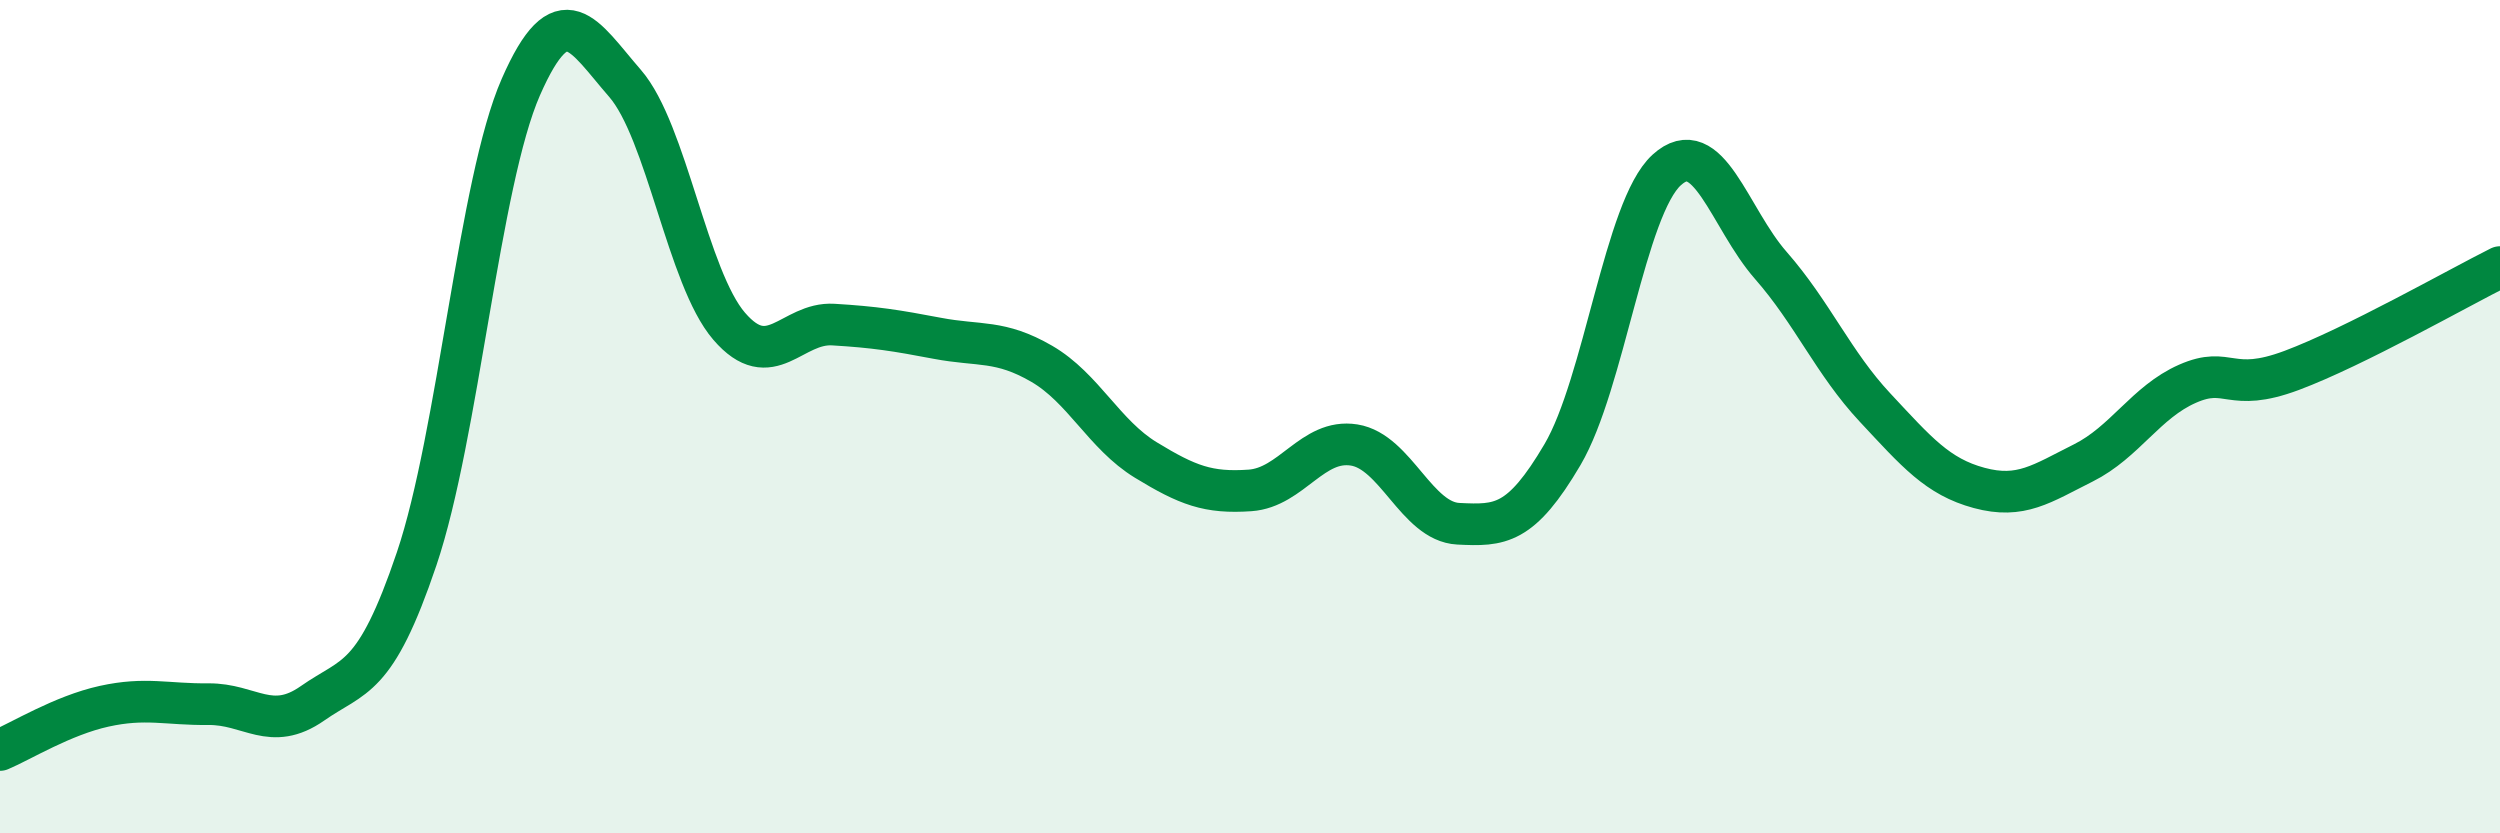
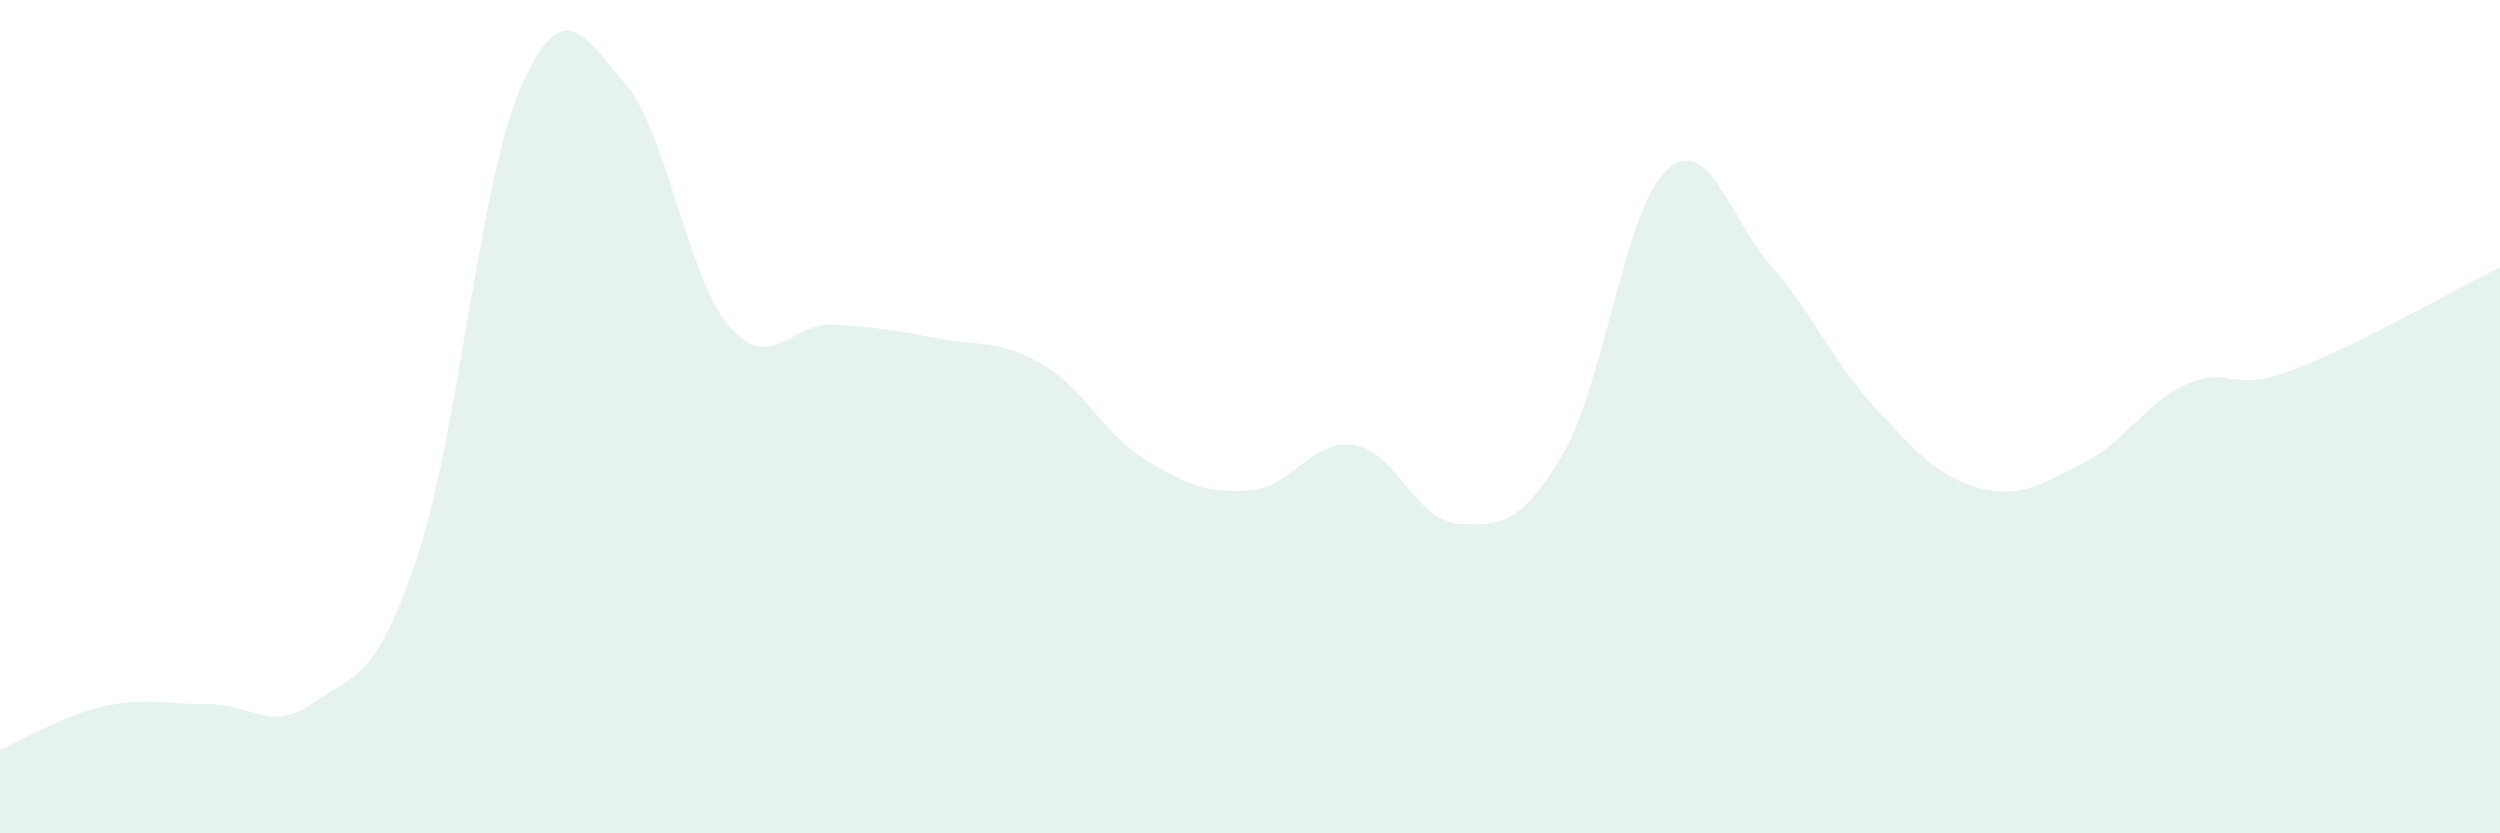
<svg xmlns="http://www.w3.org/2000/svg" width="60" height="20" viewBox="0 0 60 20">
  <path d="M 0,18 C 0.5,17.79 1.5,17.17 2.5,16.95 C 3.5,16.73 4,16.91 5,16.9 C 6,16.89 6.5,17.58 7.5,16.88 C 8.5,16.18 9,16.37 10,13.41 C 11,10.45 11.5,4.37 12.5,2.09 C 13.5,-0.19 14,0.85 15,2 C 16,3.15 16.5,6.67 17.5,7.83 C 18.5,8.99 19,7.73 20,7.79 C 21,7.85 21.5,7.93 22.5,8.12 C 23.5,8.31 24,8.15 25,8.73 C 26,9.31 26.5,10.43 27.5,11.04 C 28.5,11.65 29,11.84 30,11.77 C 31,11.7 31.5,10.52 32.5,10.68 C 33.5,10.84 34,12.52 35,12.57 C 36,12.62 36.5,12.61 37.5,10.91 C 38.5,9.21 39,4.99 40,4.08 C 41,3.17 41.5,5.23 42.5,6.37 C 43.5,7.51 44,8.71 45,9.78 C 46,10.85 46.5,11.44 47.5,11.71 C 48.5,11.98 49,11.61 50,11.11 C 51,10.61 51.5,9.65 52.5,9.21 C 53.5,8.77 53.5,9.45 55,8.89 C 56.5,8.33 59,6.91 60,6.41L60 20L0 20Z" fill="#008740" opacity="0.1" stroke-linecap="round" stroke-linejoin="round" />
-   <path d="M 0,18 C 0.5,17.79 1.5,17.17 2.5,16.95 C 3.5,16.73 4,16.91 5,16.9 C 6,16.89 6.5,17.58 7.5,16.88 C 8.5,16.18 9,16.37 10,13.41 C 11,10.45 11.5,4.37 12.5,2.09 C 13.5,-0.19 14,0.85 15,2 C 16,3.15 16.5,6.67 17.5,7.83 C 18.5,8.99 19,7.73 20,7.79 C 21,7.85 21.5,7.93 22.5,8.12 C 23.5,8.31 24,8.15 25,8.73 C 26,9.31 26.5,10.43 27.5,11.04 C 28.5,11.65 29,11.84 30,11.77 C 31,11.7 31.5,10.52 32.5,10.68 C 33.5,10.84 34,12.52 35,12.57 C 36,12.62 36.5,12.61 37.5,10.91 C 38.5,9.21 39,4.99 40,4.08 C 41,3.17 41.5,5.23 42.5,6.37 C 43.5,7.51 44,8.71 45,9.78 C 46,10.85 46.5,11.44 47.5,11.71 C 48.5,11.98 49,11.61 50,11.11 C 51,10.61 51.5,9.65 52.5,9.21 C 53.5,8.77 53.5,9.45 55,8.89 C 56.5,8.33 59,6.91 60,6.41" stroke="#008740" stroke-width="1" fill="none" stroke-linecap="round" stroke-linejoin="round" />
</svg>